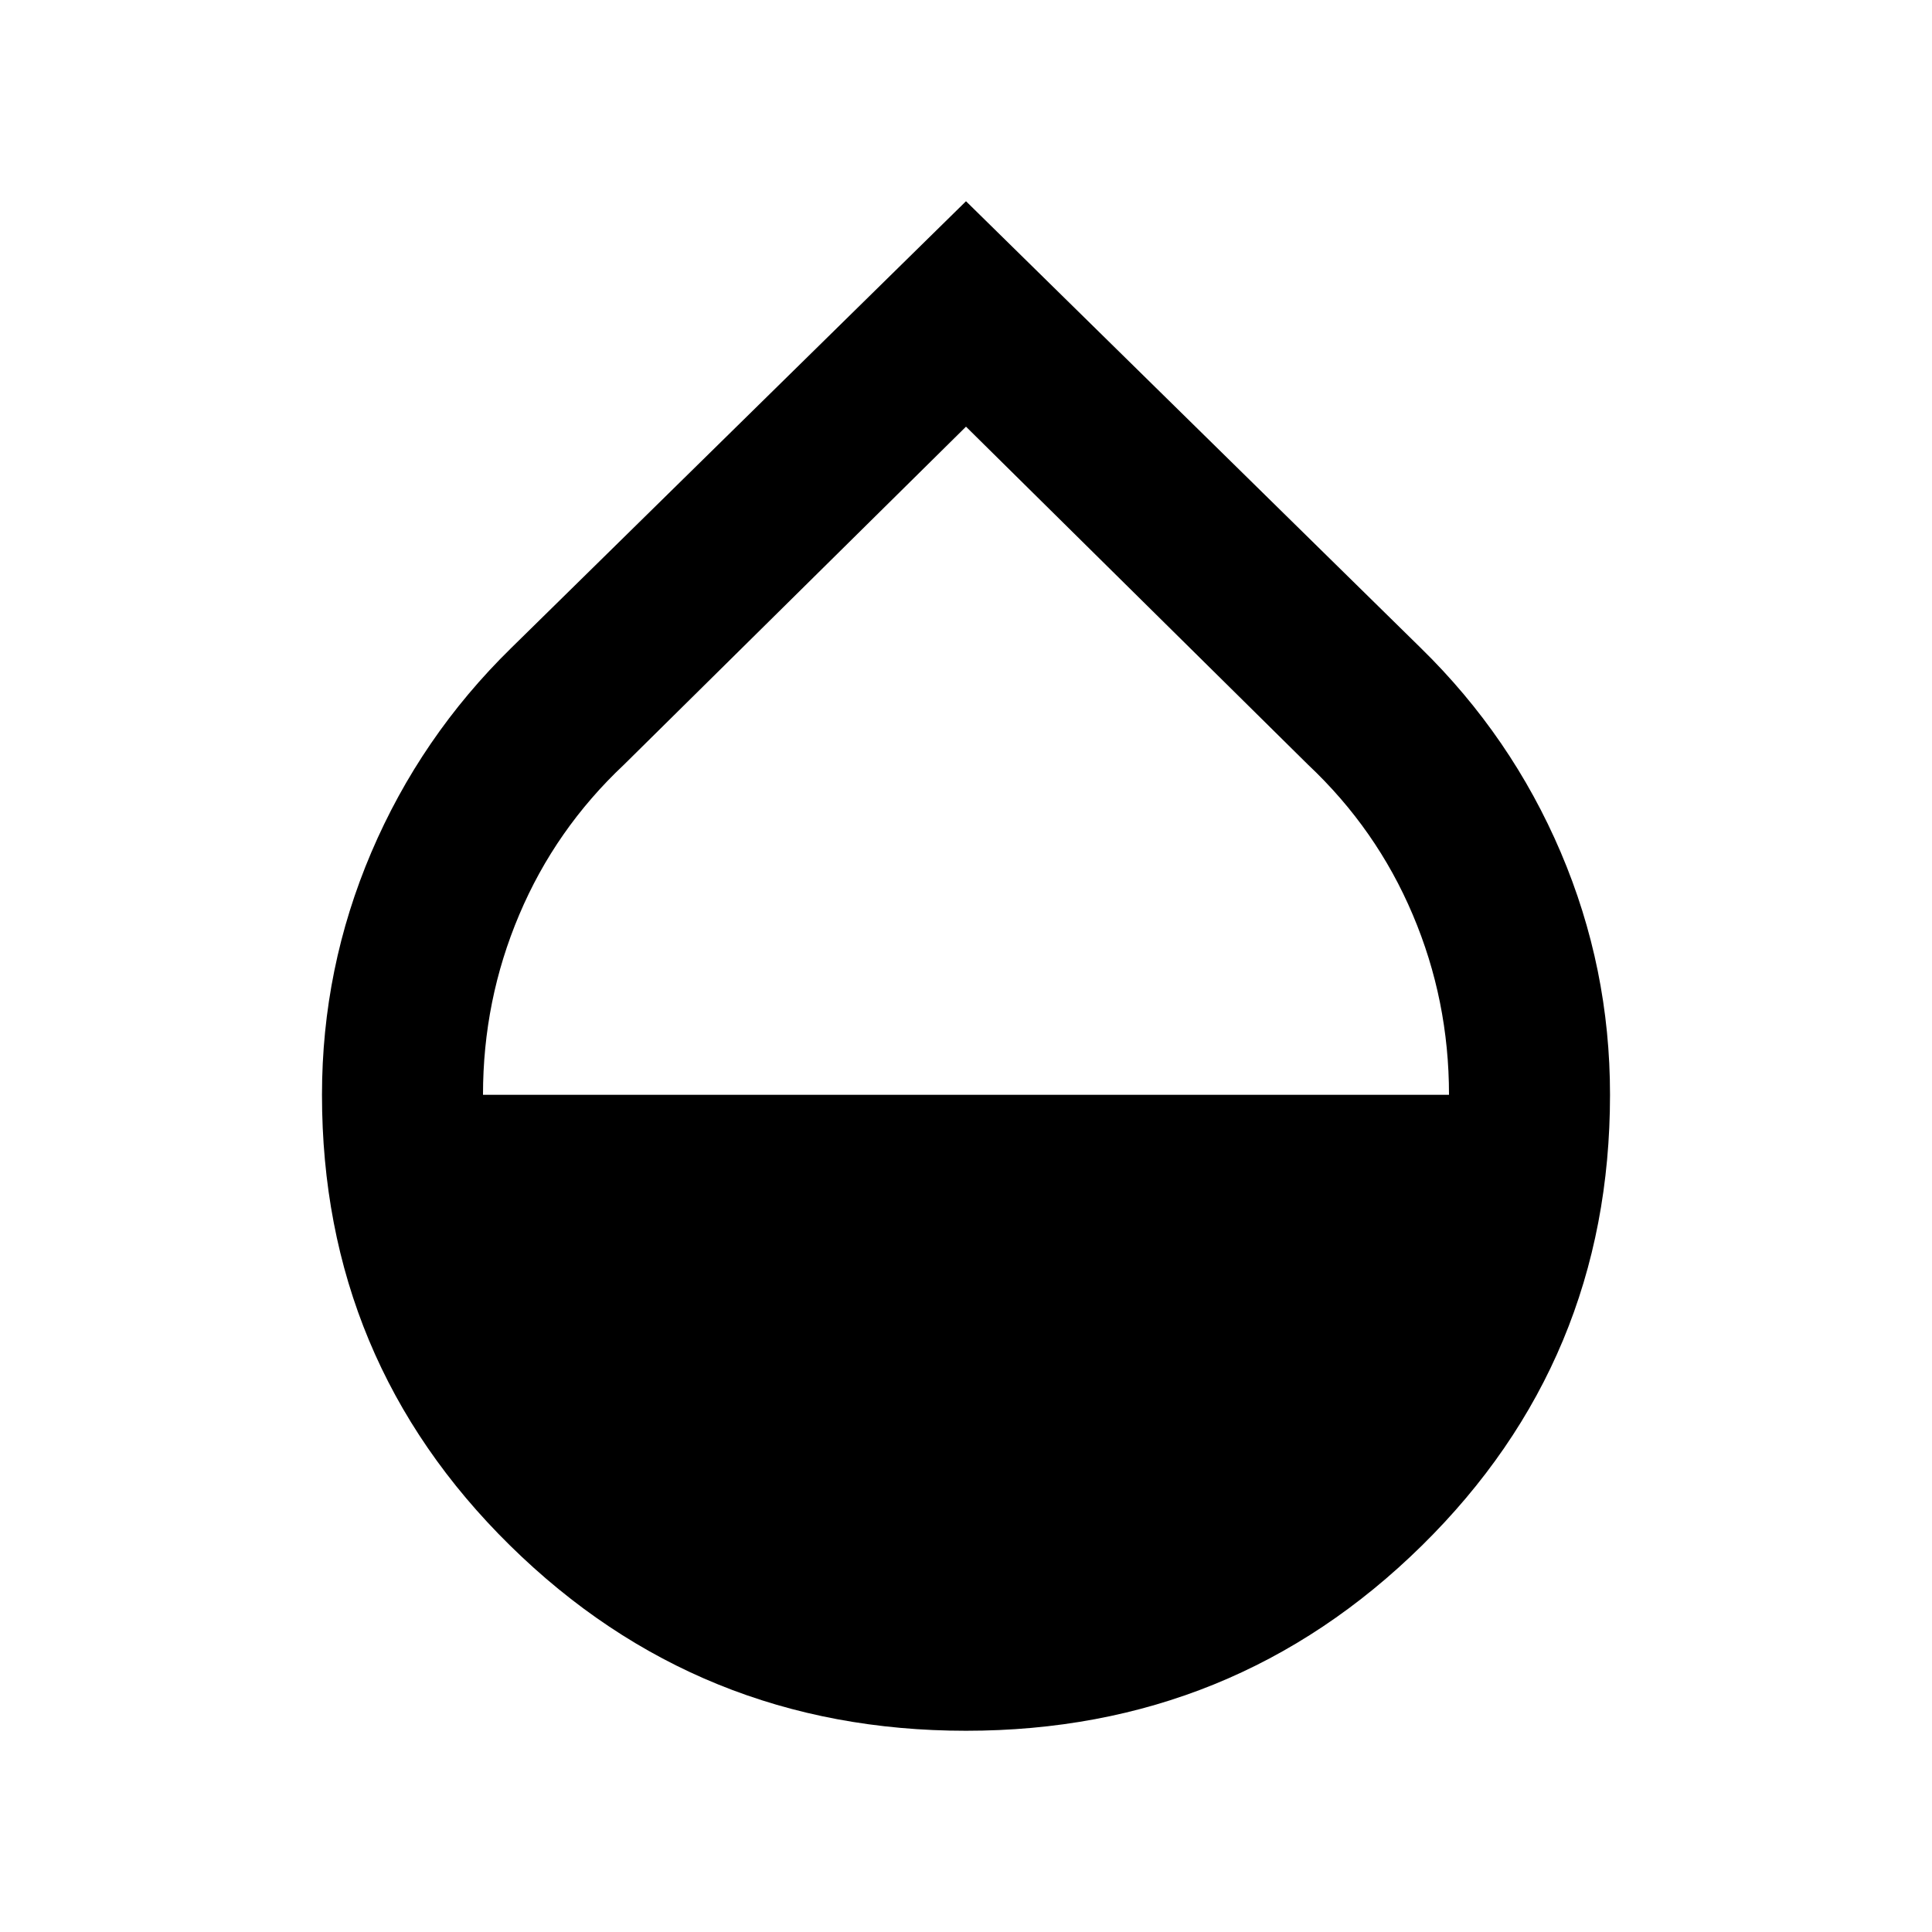
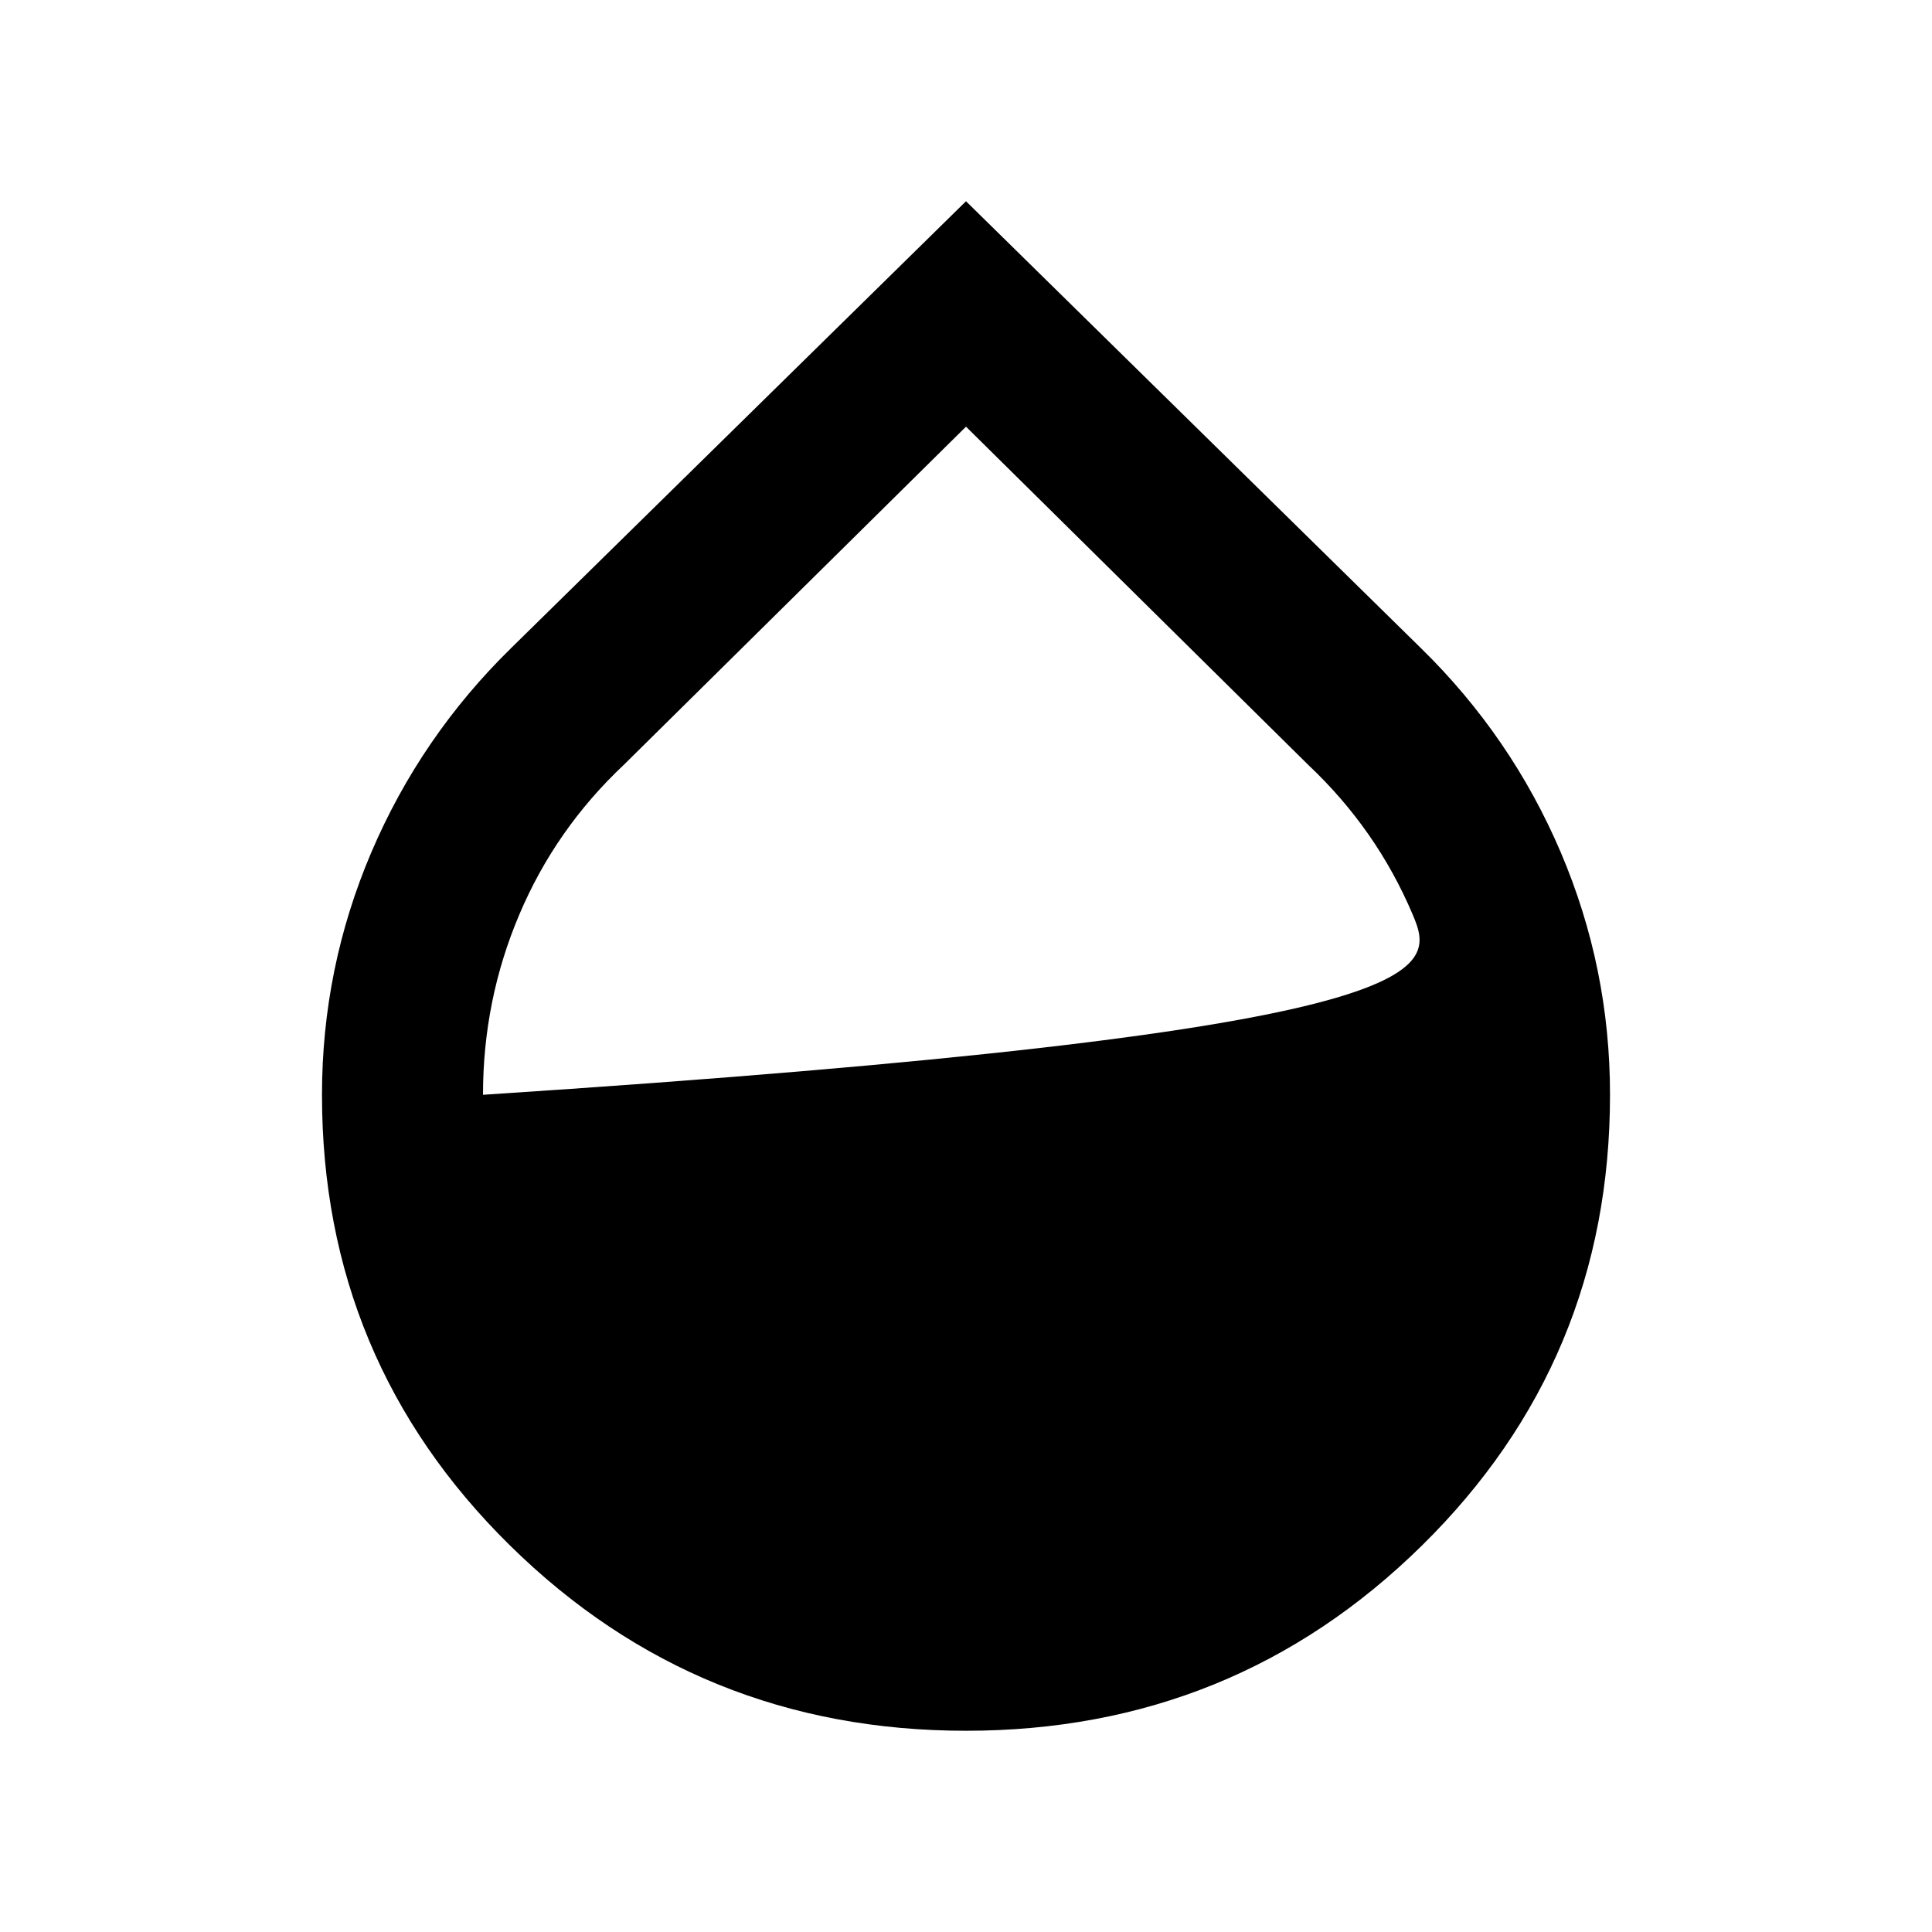
<svg xmlns="http://www.w3.org/2000/svg" width="50" height="50" viewBox="0 0 50 50" fill="none">
-   <path d="M25 44.792C20.382 44.792 16.449 43.194 13.202 40C9.955 36.806 8.332 32.917 8.333 28.333C8.333 26.146 8.759 24.054 9.61 22.058C10.462 20.062 11.668 18.3 13.229 16.771L25 5.208L36.771 16.771C38.333 18.299 39.54 20.061 40.392 22.058C41.243 24.055 41.668 26.147 41.667 28.333C41.667 32.917 40.044 36.806 36.798 40C33.552 43.194 29.619 44.792 25 44.792ZM12.5 28.333H37.5C37.5 26.701 37.188 25.148 36.562 23.673C35.938 22.198 35.035 20.904 33.854 19.792L25 11.042L16.146 19.792C14.965 20.903 14.062 22.197 13.438 23.673C12.812 25.149 12.5 26.703 12.5 28.333Z" fill="black" />
+   <path d="M25 44.792C20.382 44.792 16.449 43.194 13.202 40C9.955 36.806 8.332 32.917 8.333 28.333C8.333 26.146 8.759 24.054 9.61 22.058C10.462 20.062 11.668 18.3 13.229 16.771L25 5.208L36.771 16.771C38.333 18.299 39.54 20.061 40.392 22.058C41.243 24.055 41.668 26.147 41.667 28.333C41.667 32.917 40.044 36.806 36.798 40C33.552 43.194 29.619 44.792 25 44.792ZM12.5 28.333C37.5 26.701 37.188 25.148 36.562 23.673C35.938 22.198 35.035 20.904 33.854 19.792L25 11.042L16.146 19.792C14.965 20.903 14.062 22.197 13.438 23.673C12.812 25.149 12.5 26.703 12.5 28.333Z" fill="black" />
</svg>